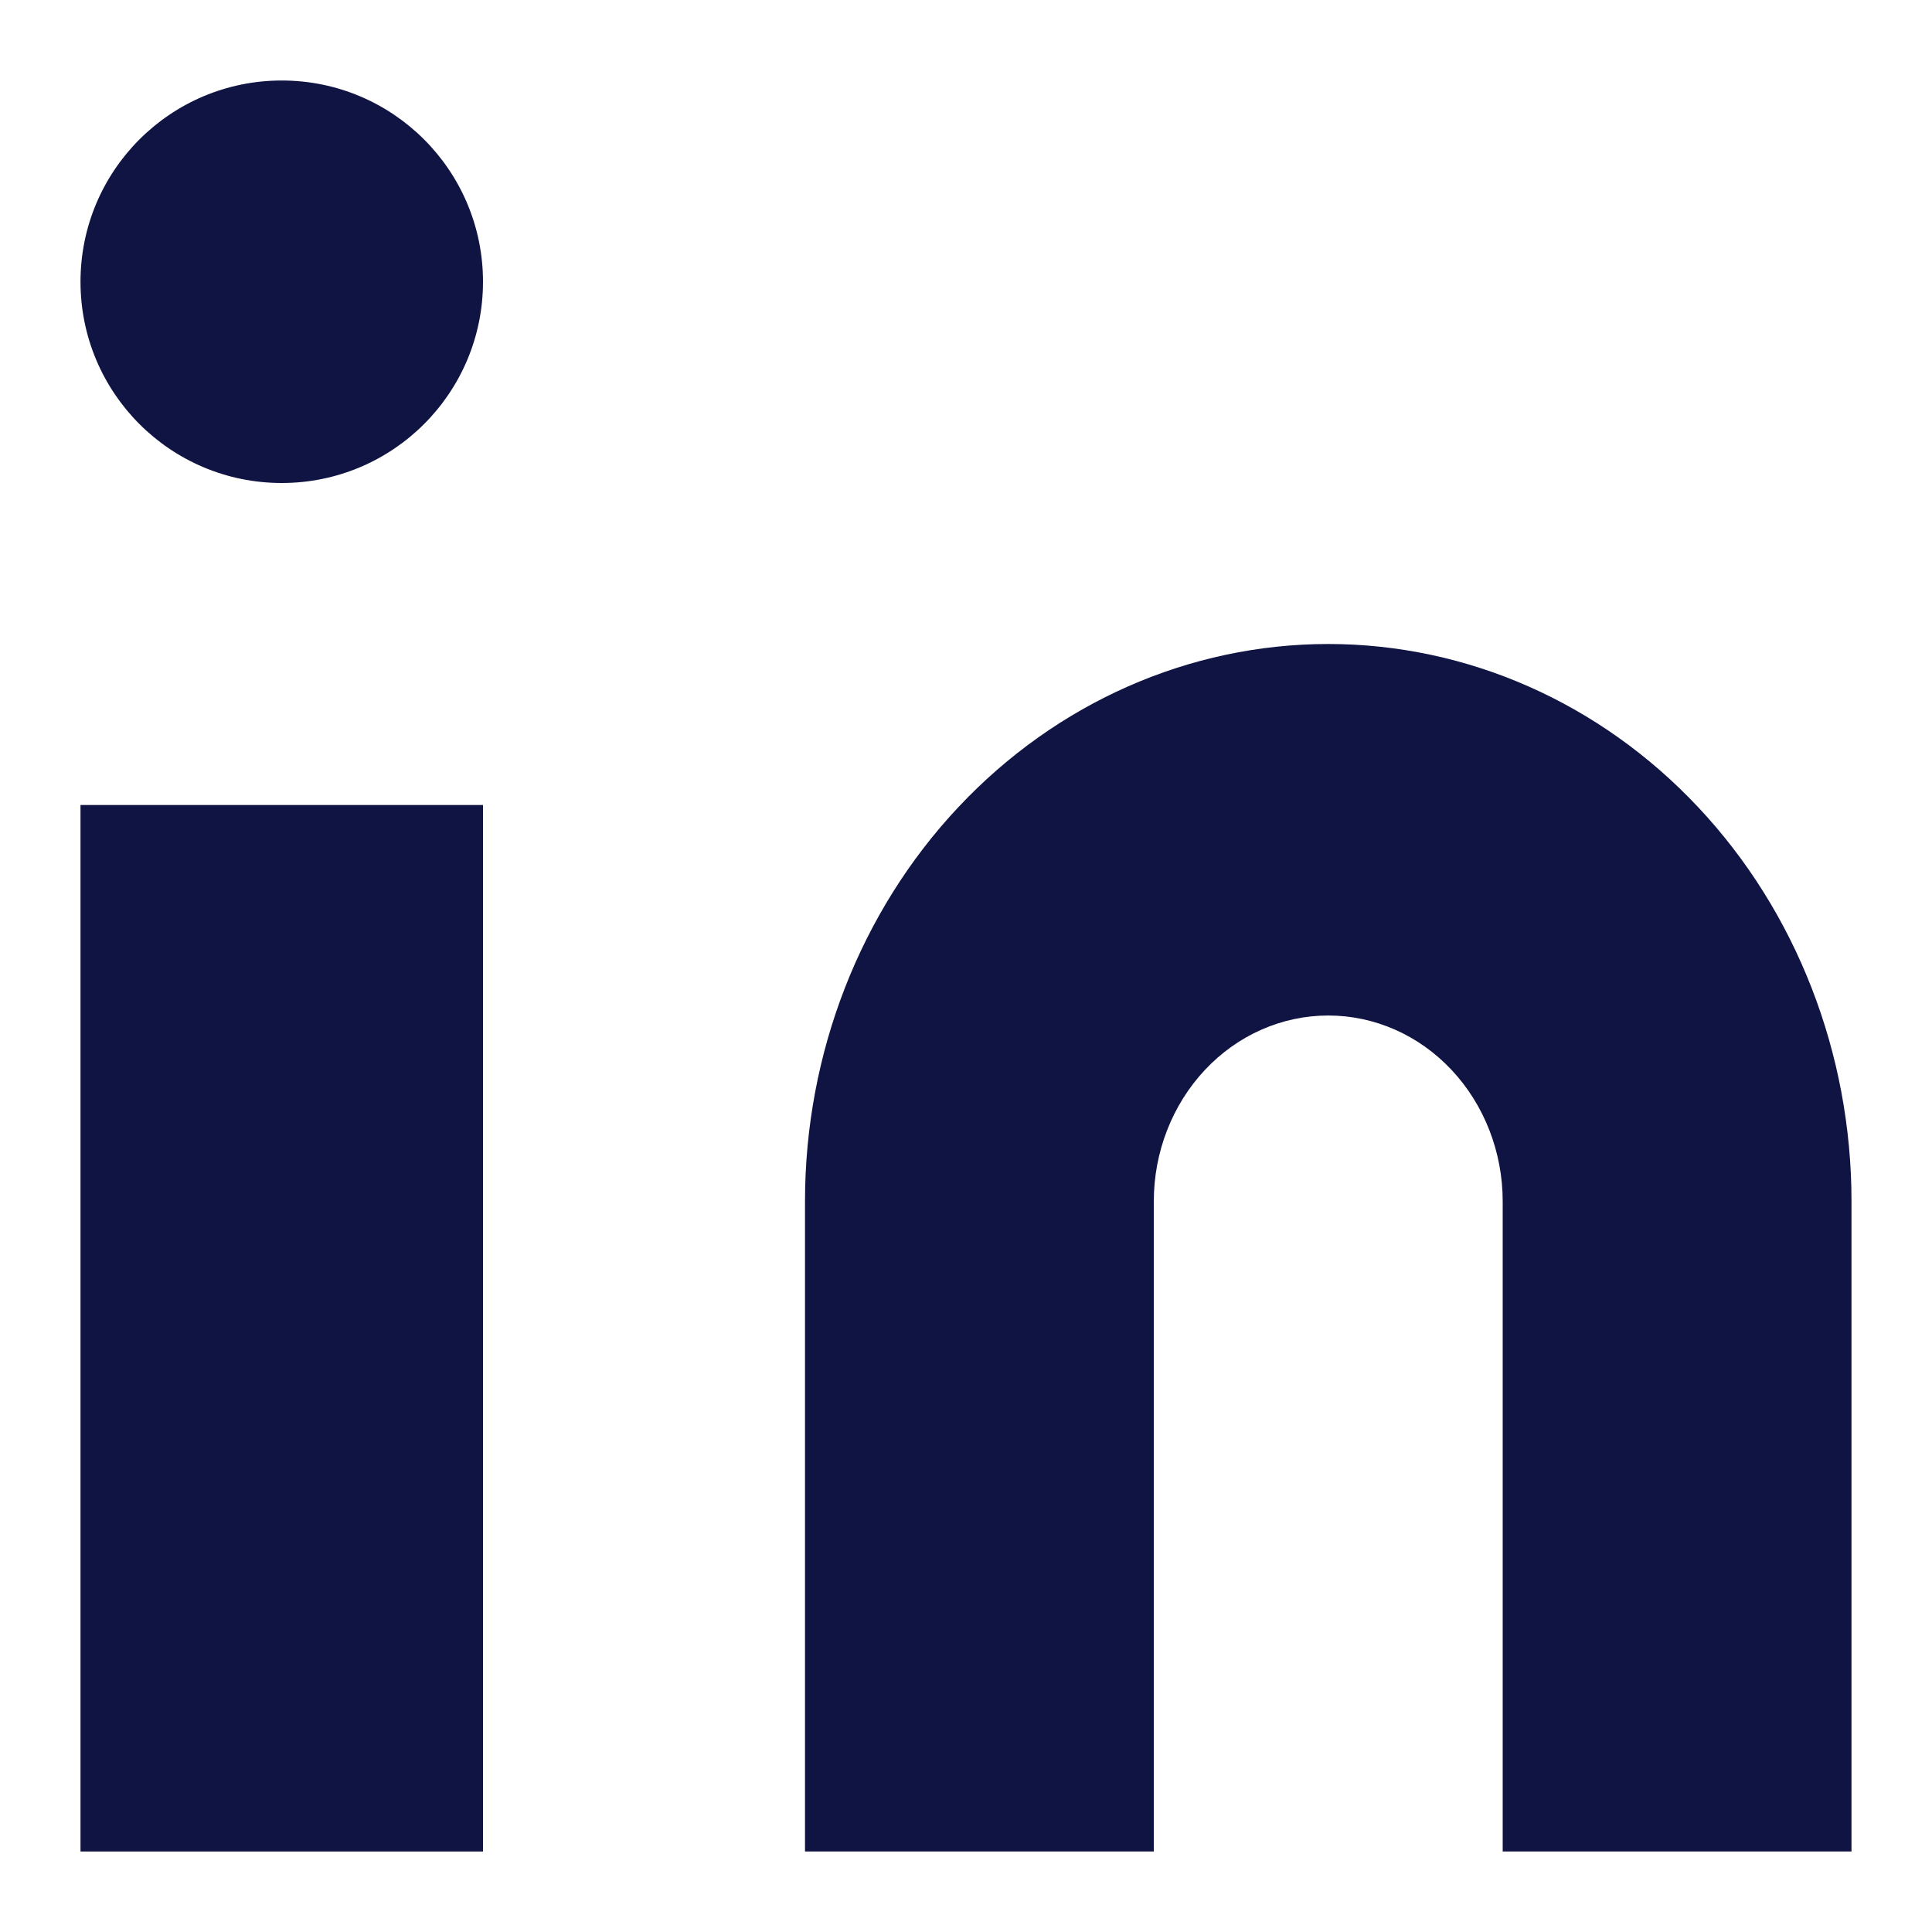
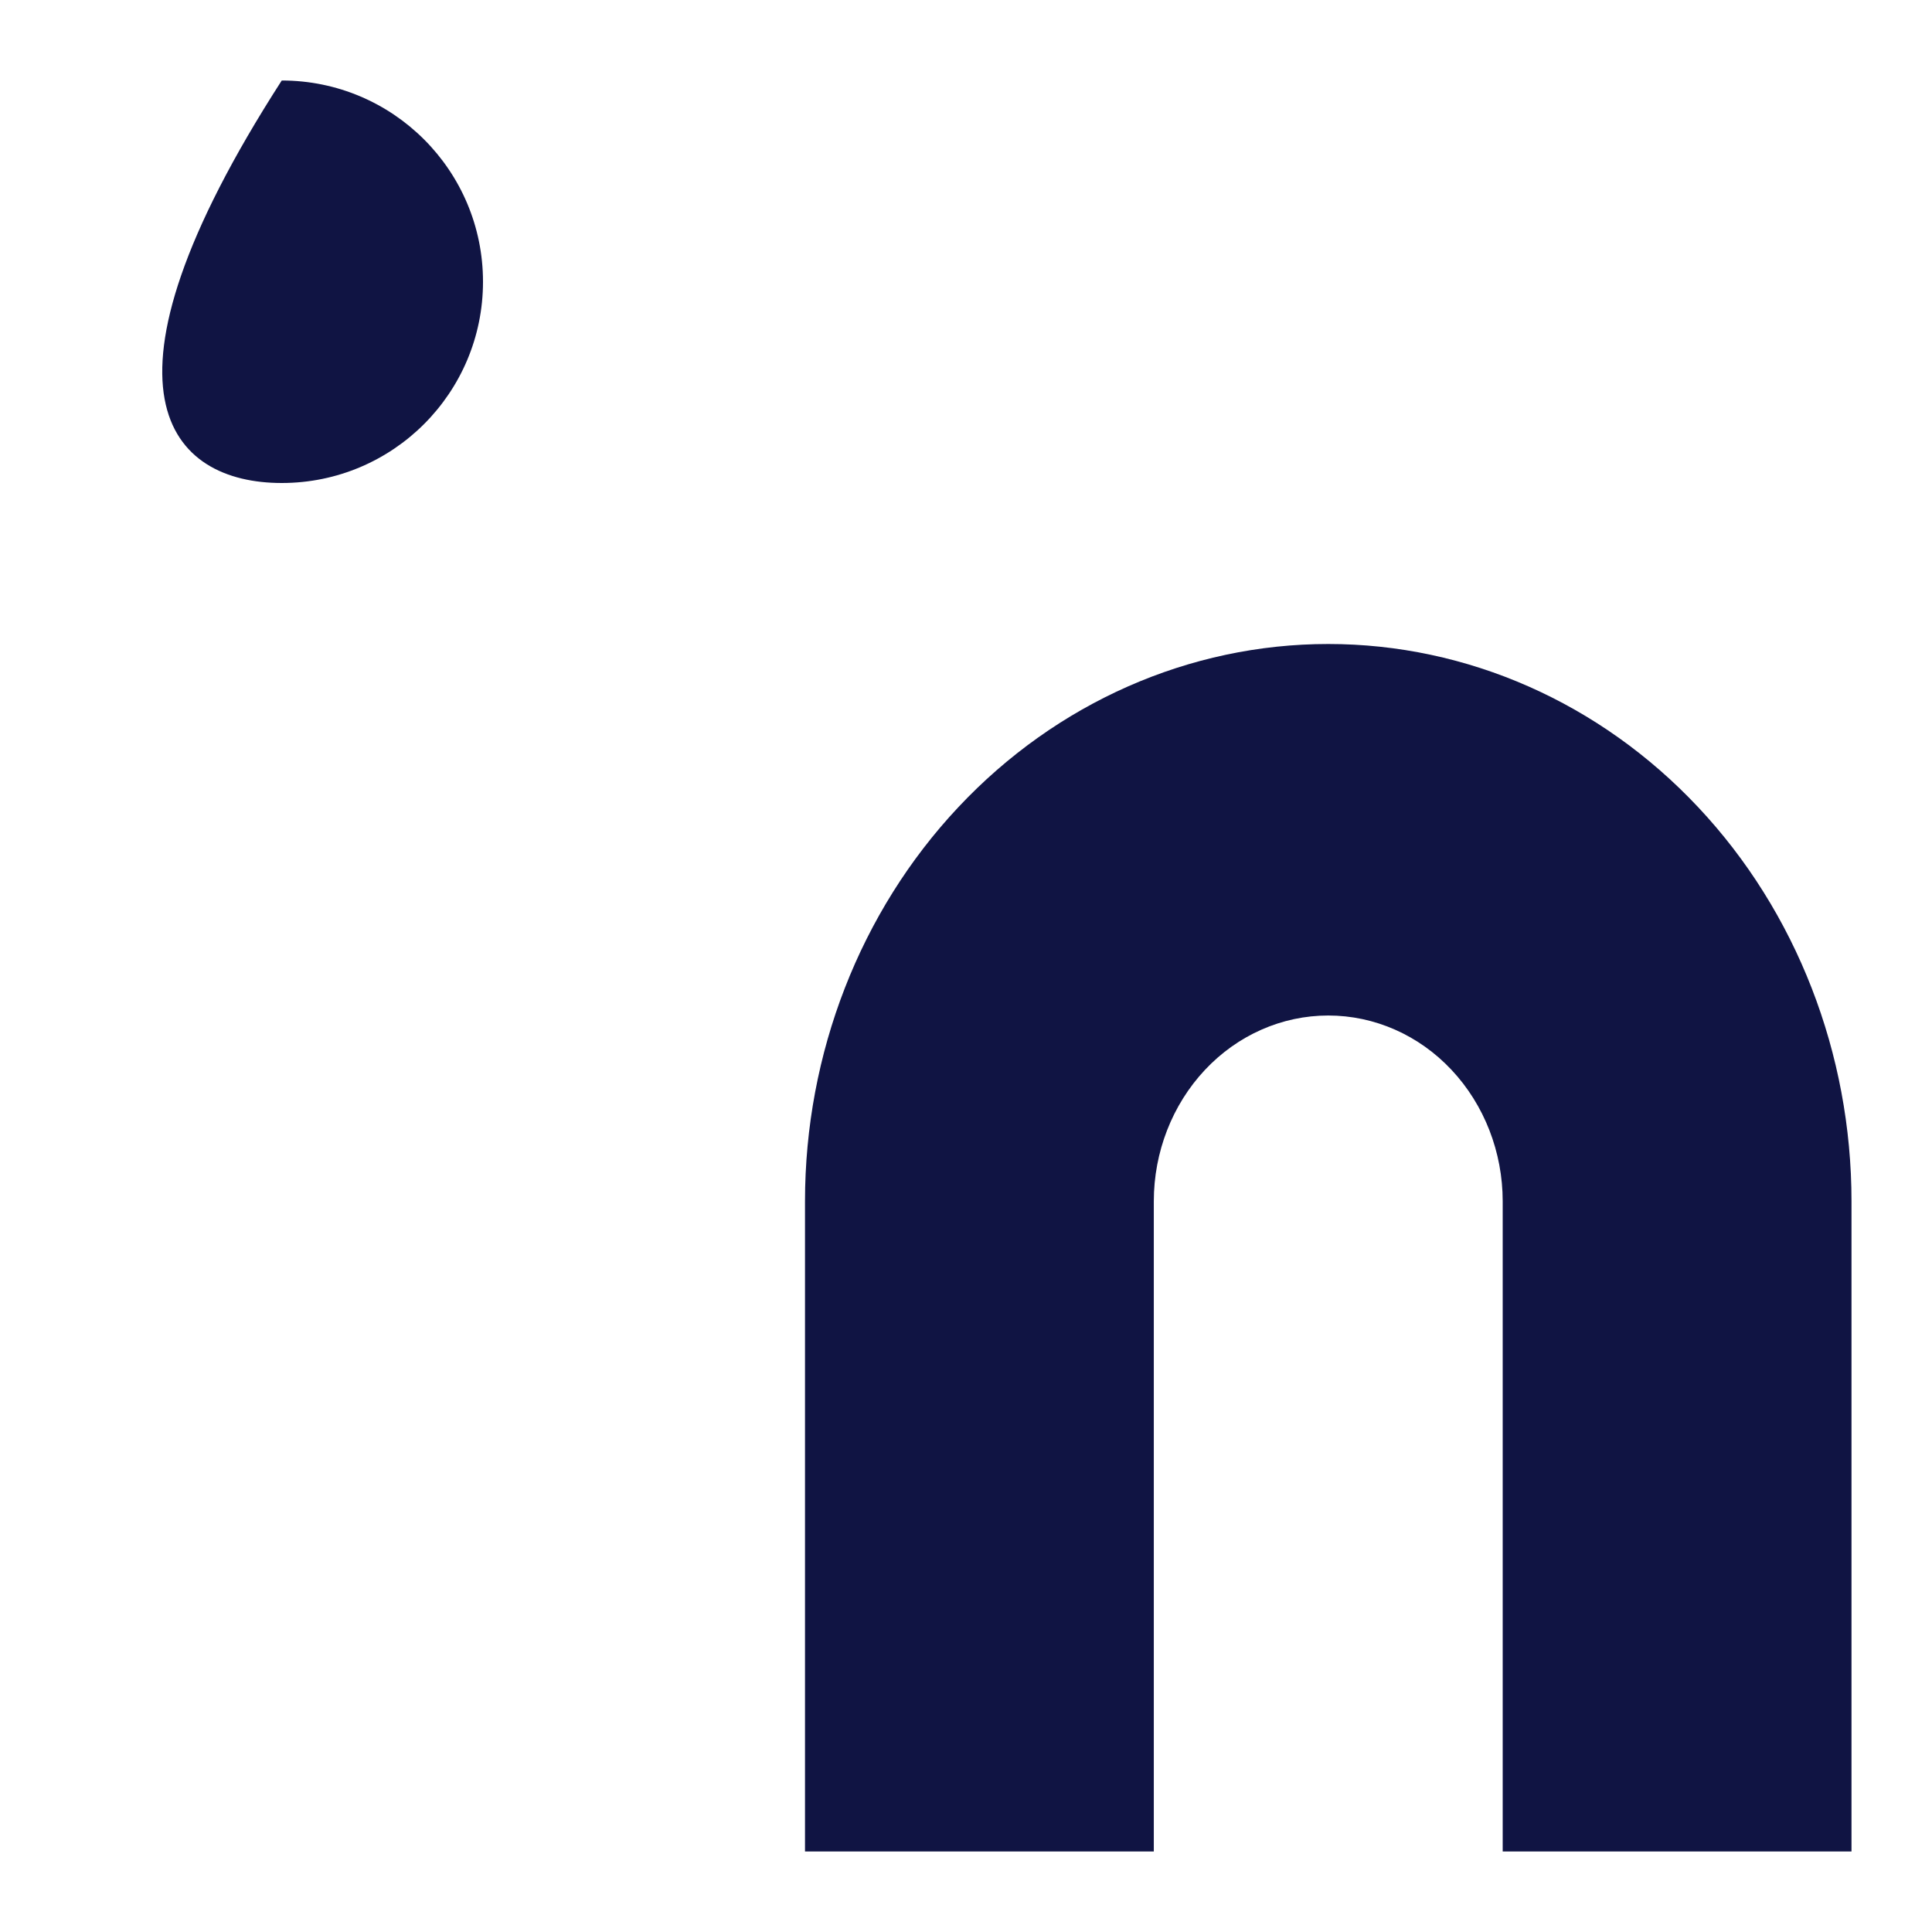
<svg xmlns="http://www.w3.org/2000/svg" width="24" height="24" viewBox="0 0 24 24" fill="none">
  <path d="M16.5 8C18.224 8 19.877 8.729 21.096 10.028C22.315 11.326 23 13.087 23 14.923V23H18.667V14.923C18.667 14.311 18.438 13.724 18.032 13.291C17.626 12.858 17.075 12.615 16.5 12.615C15.925 12.615 15.374 12.858 14.968 13.291C14.562 13.724 14.333 14.311 14.333 14.923V23H10V14.923C10 13.087 10.685 11.326 11.904 10.028C13.123 8.729 14.776 8 16.5 8Z" fill="#101443" />
-   <path d="M6 10H1V23H6V10Z" fill="#101443" />
-   <path d="M3.5 6C4.881 6 6 4.881 6 3.5C6 2.119 4.881 1 3.5 1C2.119 1 1 2.119 1 3.5C1 4.881 2.119 6 3.5 6Z" fill="#101443" />
+   <path d="M3.5 6C4.881 6 6 4.881 6 3.5C6 2.119 4.881 1 3.5 1C1 4.881 2.119 6 3.5 6Z" fill="#101443" />
</svg>